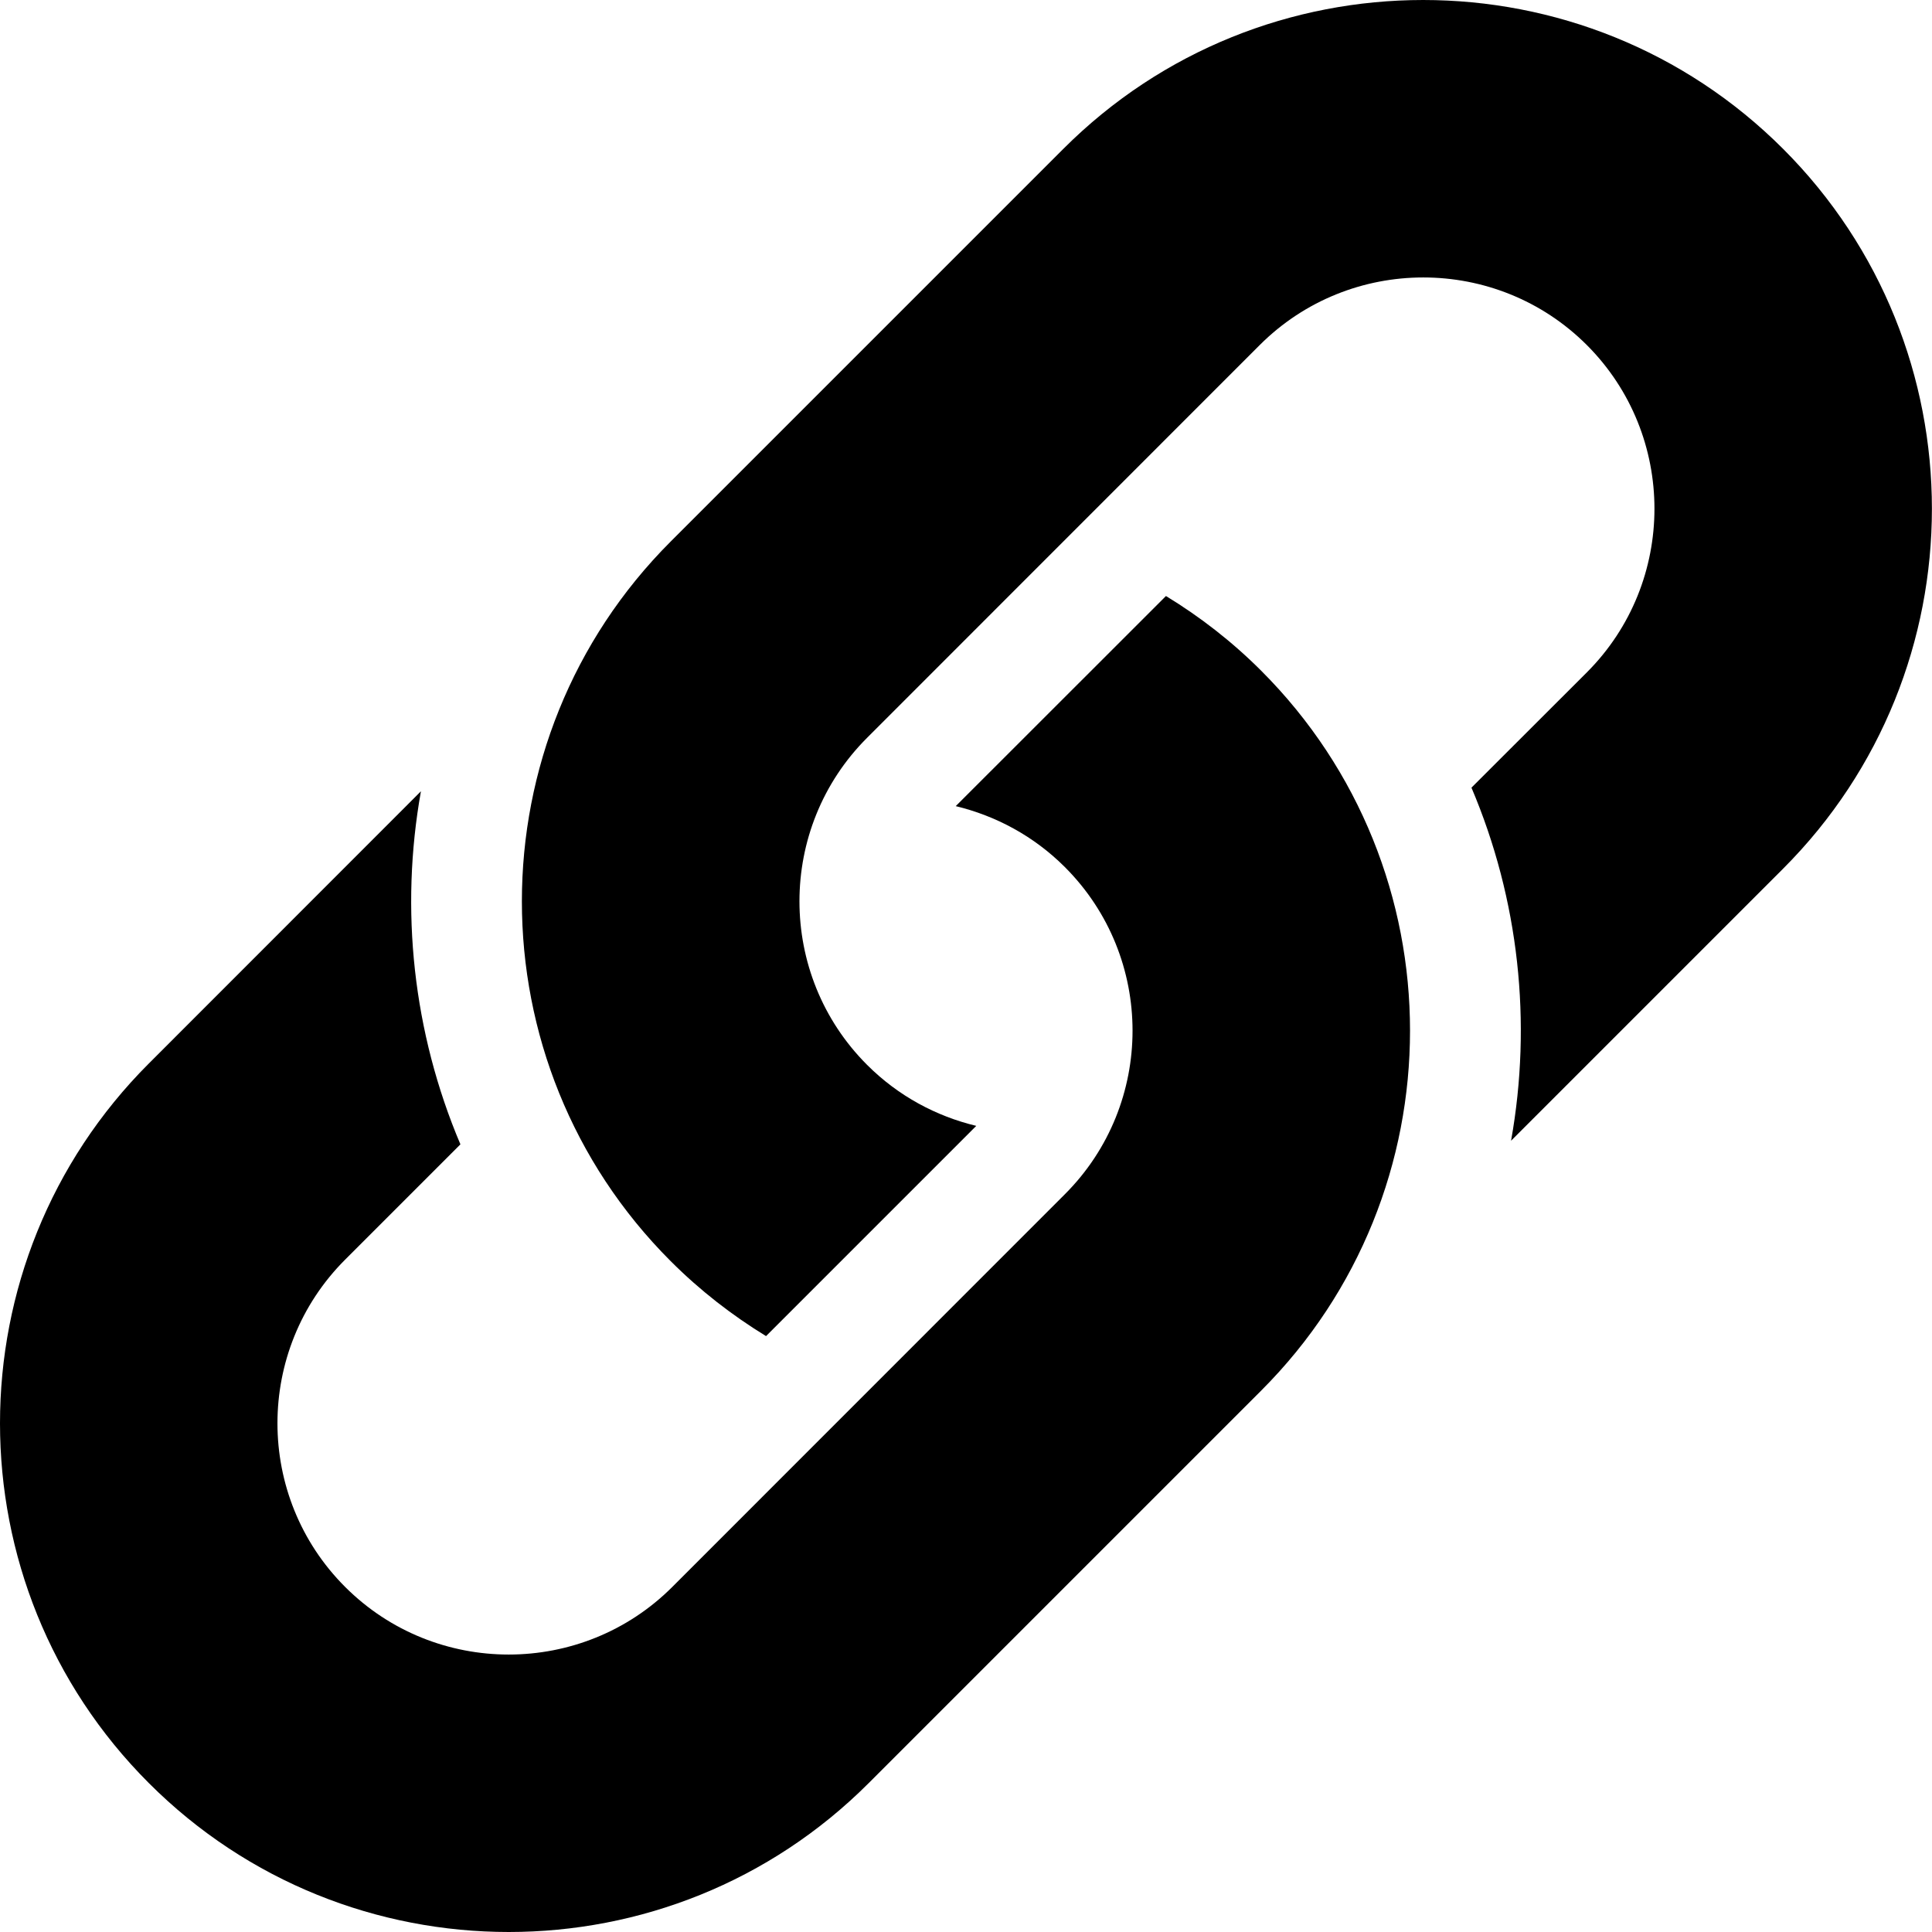
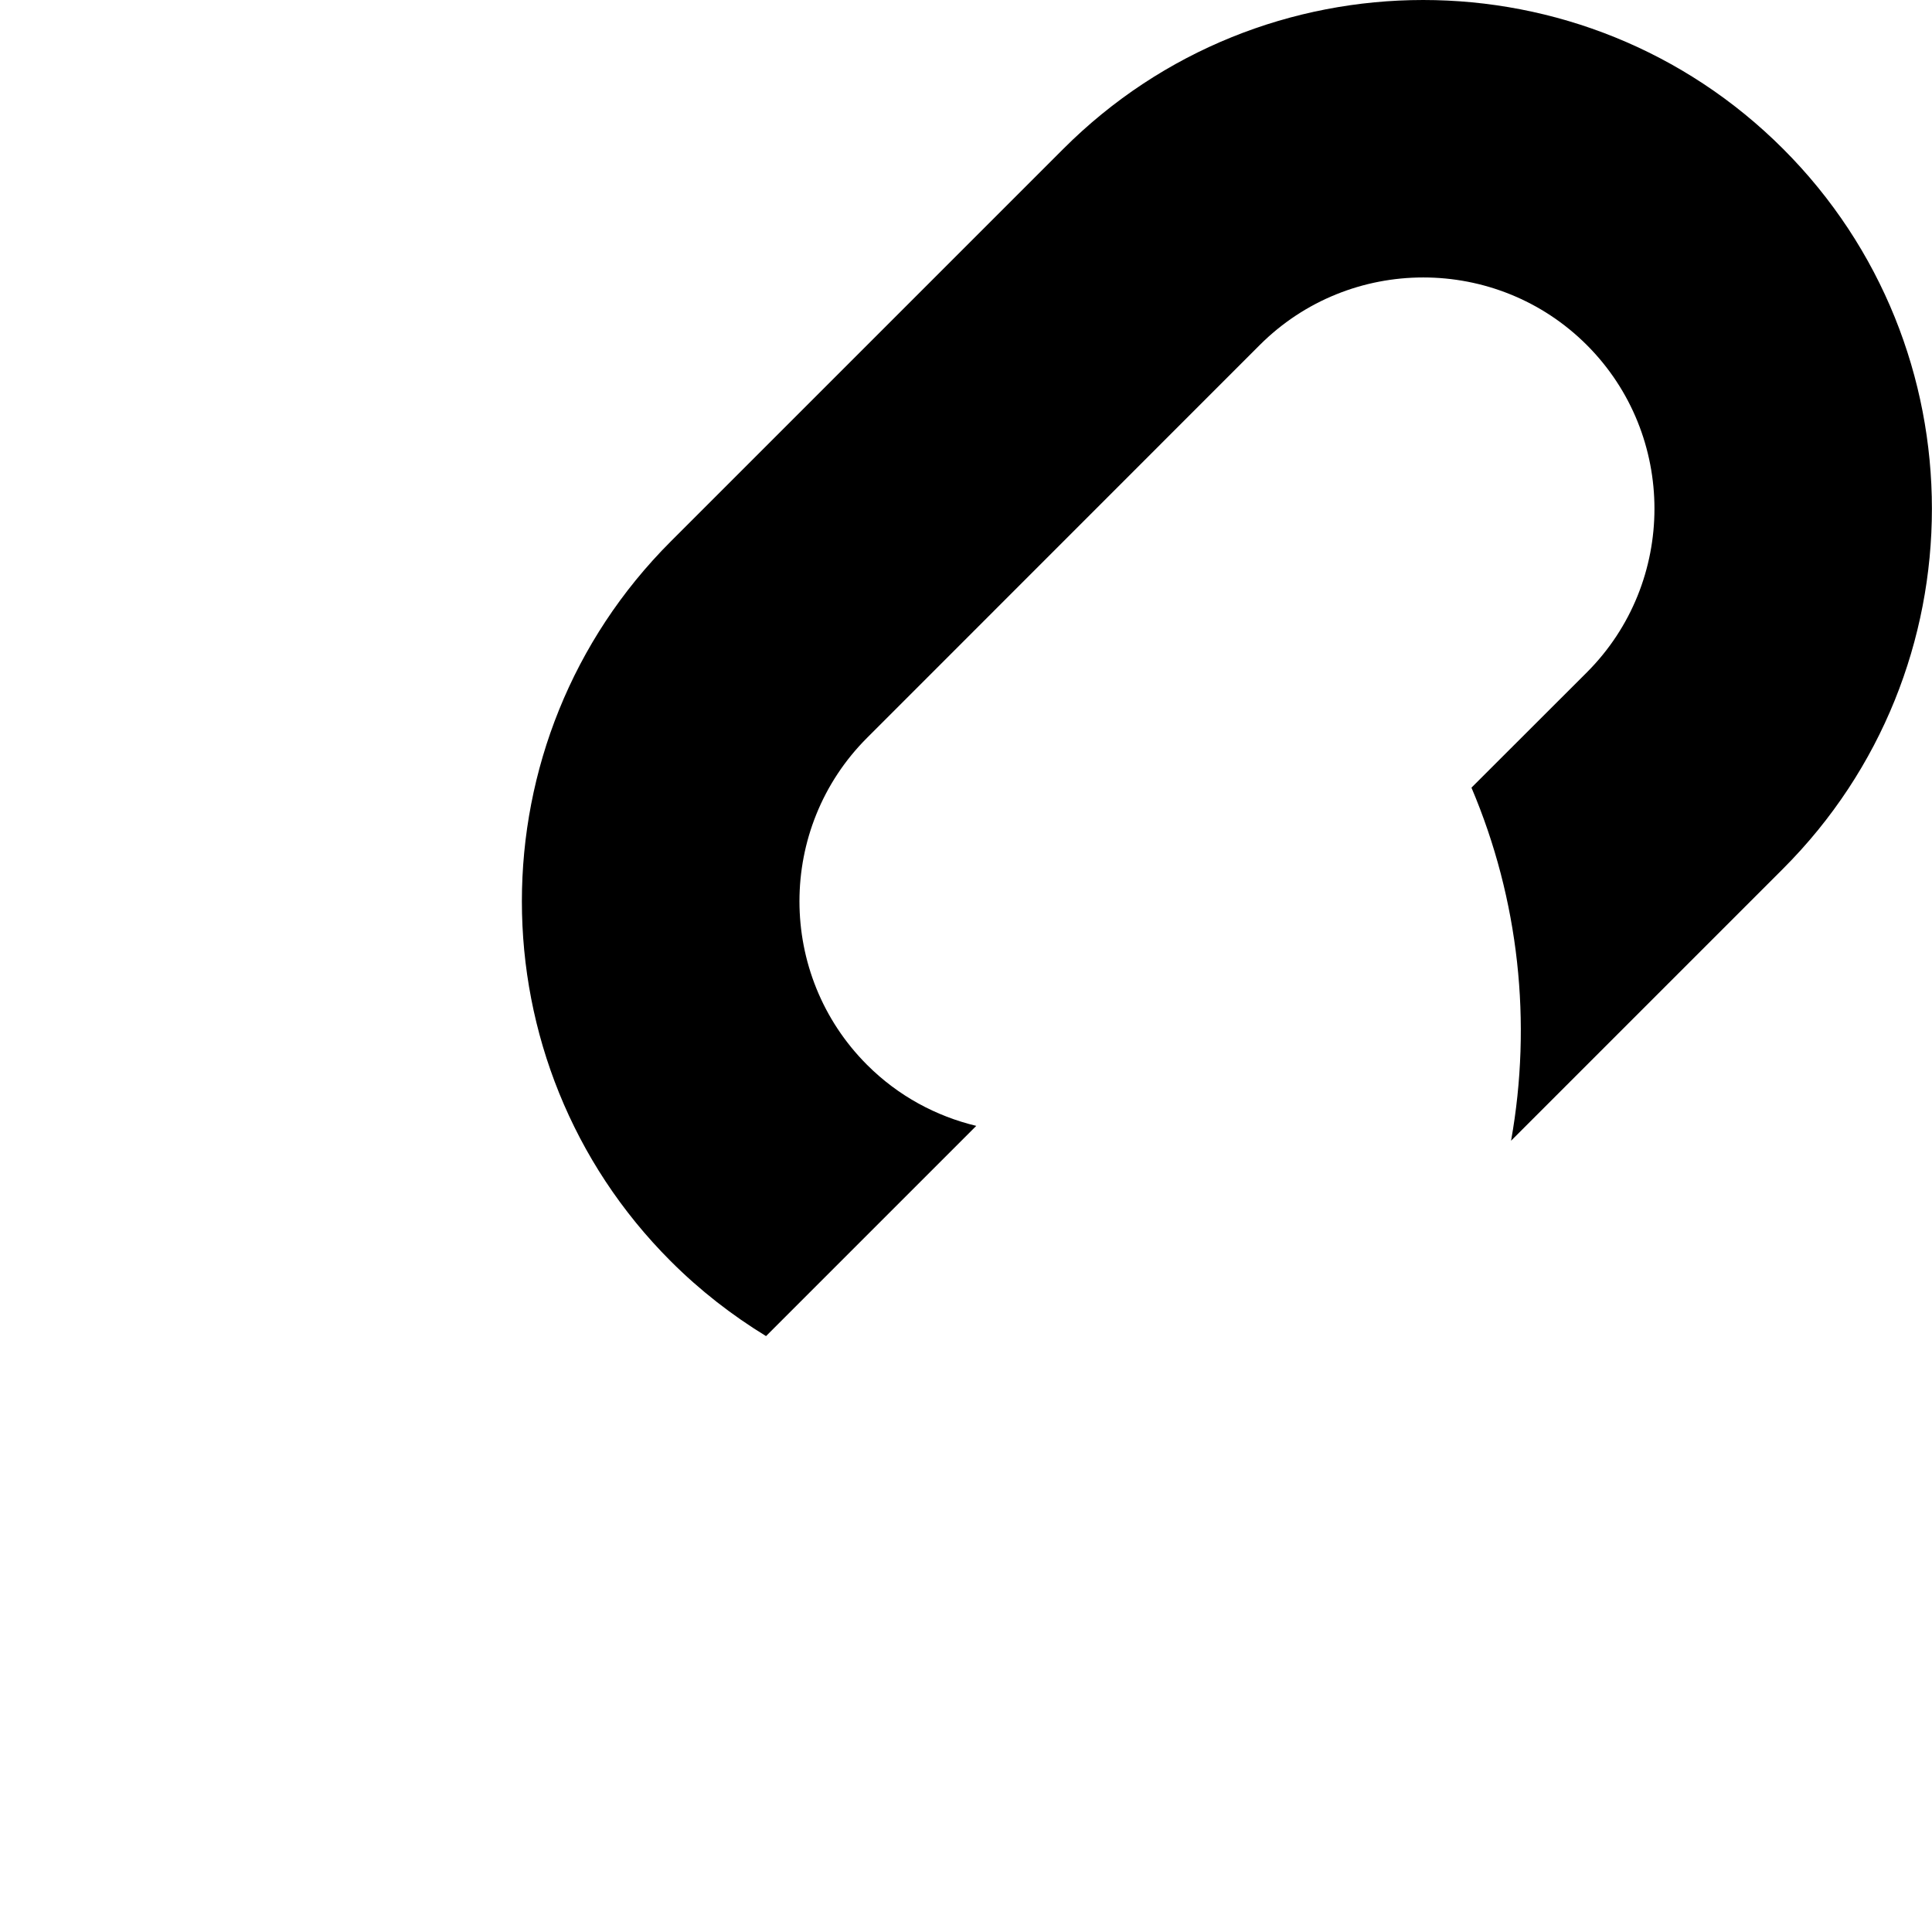
<svg xmlns="http://www.w3.org/2000/svg" width="16" height="16" viewBox="0 0 16 16" fill="none">
  <path d="M12.514 9.447L14.767 7.194C16.41 5.55 16.41 2.876 14.767 1.233C13.123 -0.411 10.449 -0.411 8.806 1.233L5.555 4.484C3.911 6.127 3.911 8.802 5.555 10.445C5.798 10.688 6.063 10.893 6.344 11.065L8.085 9.324C7.753 9.244 7.439 9.077 7.181 8.819C6.434 8.072 6.434 6.856 7.181 6.11L10.432 2.858C11.179 2.111 12.395 2.111 13.142 2.858C13.888 3.605 13.888 4.821 13.142 5.568L12.186 6.523C12.58 7.45 12.689 8.469 12.514 9.447L12.514 9.447Z" fill="black" />
-   <path d="M3.486 6.553L1.233 8.807C-0.411 10.45 -0.411 13.124 1.233 14.767C2.876 16.411 5.551 16.411 7.194 14.767L10.445 11.516C12.088 9.873 12.088 7.198 10.445 5.555C10.202 5.312 9.937 5.107 9.656 4.936L7.915 6.676C8.246 6.756 8.561 6.923 8.819 7.181C9.566 7.928 9.566 9.143 8.819 9.89L5.568 13.142C4.821 13.889 3.605 13.889 2.858 13.142C2.111 12.395 2.111 11.179 2.858 10.432L3.813 9.477C3.42 8.55 3.311 7.531 3.486 6.553L3.486 6.553Z" fill="black" />
</svg>